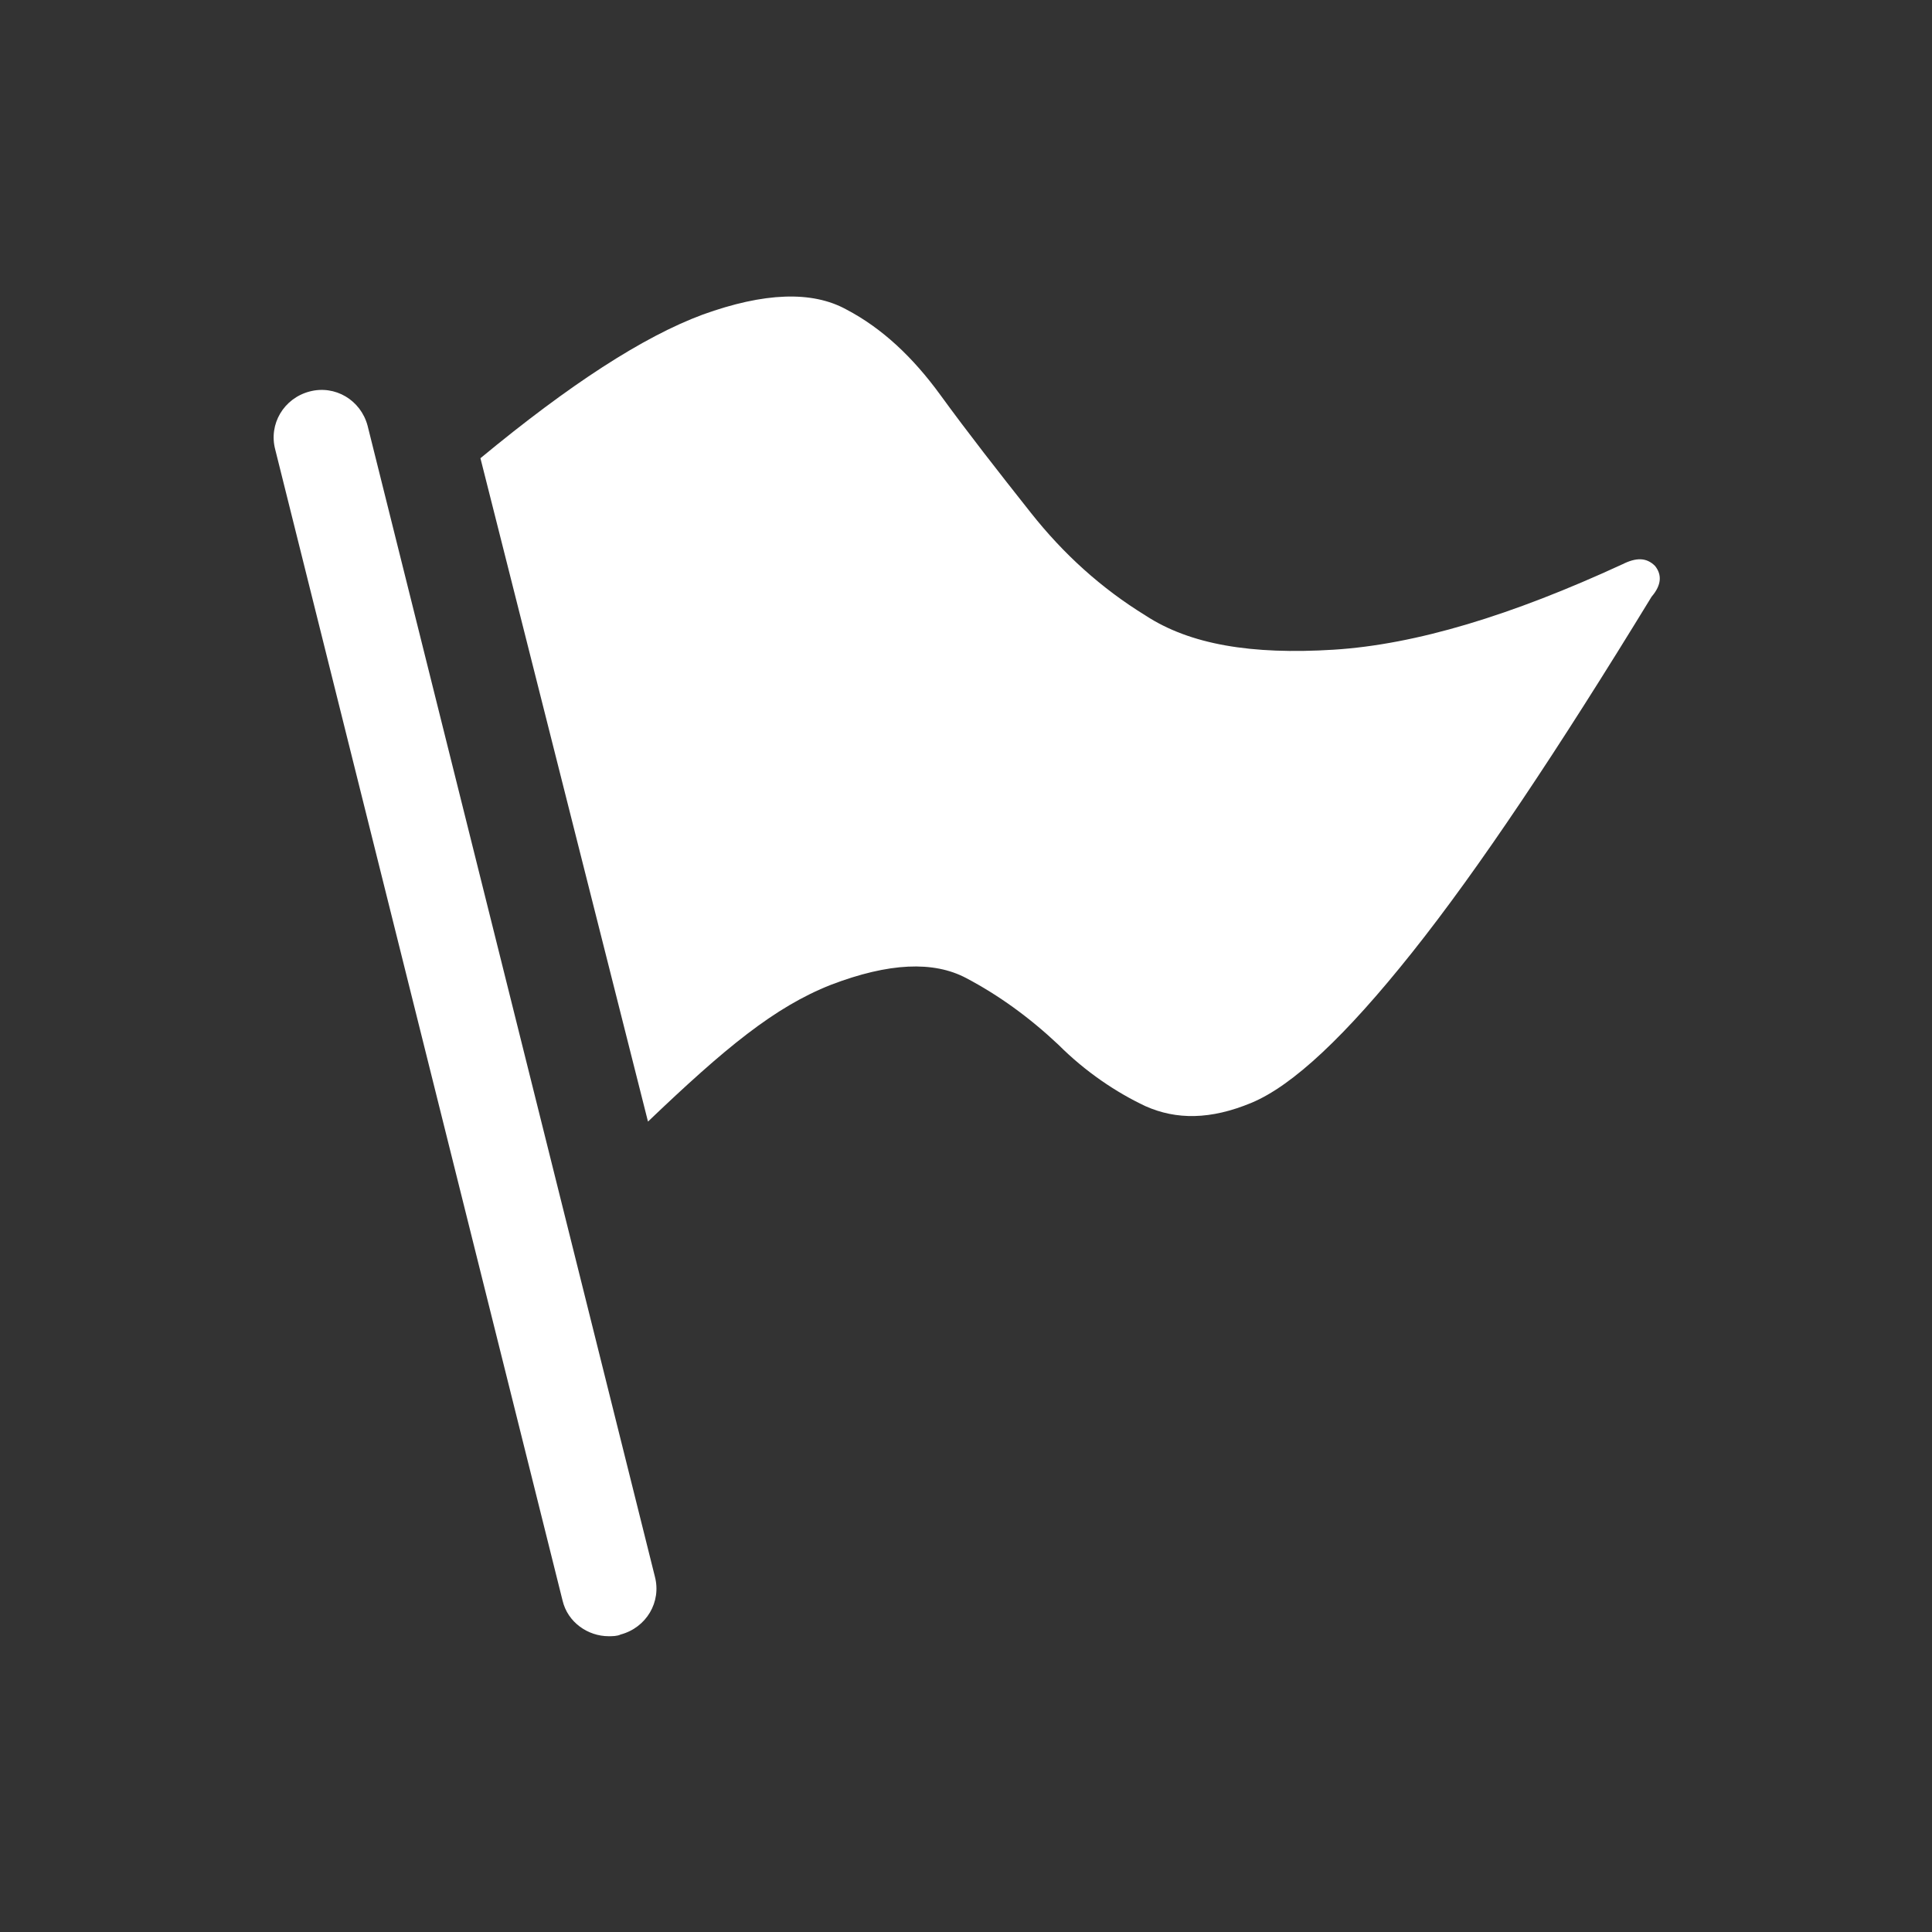
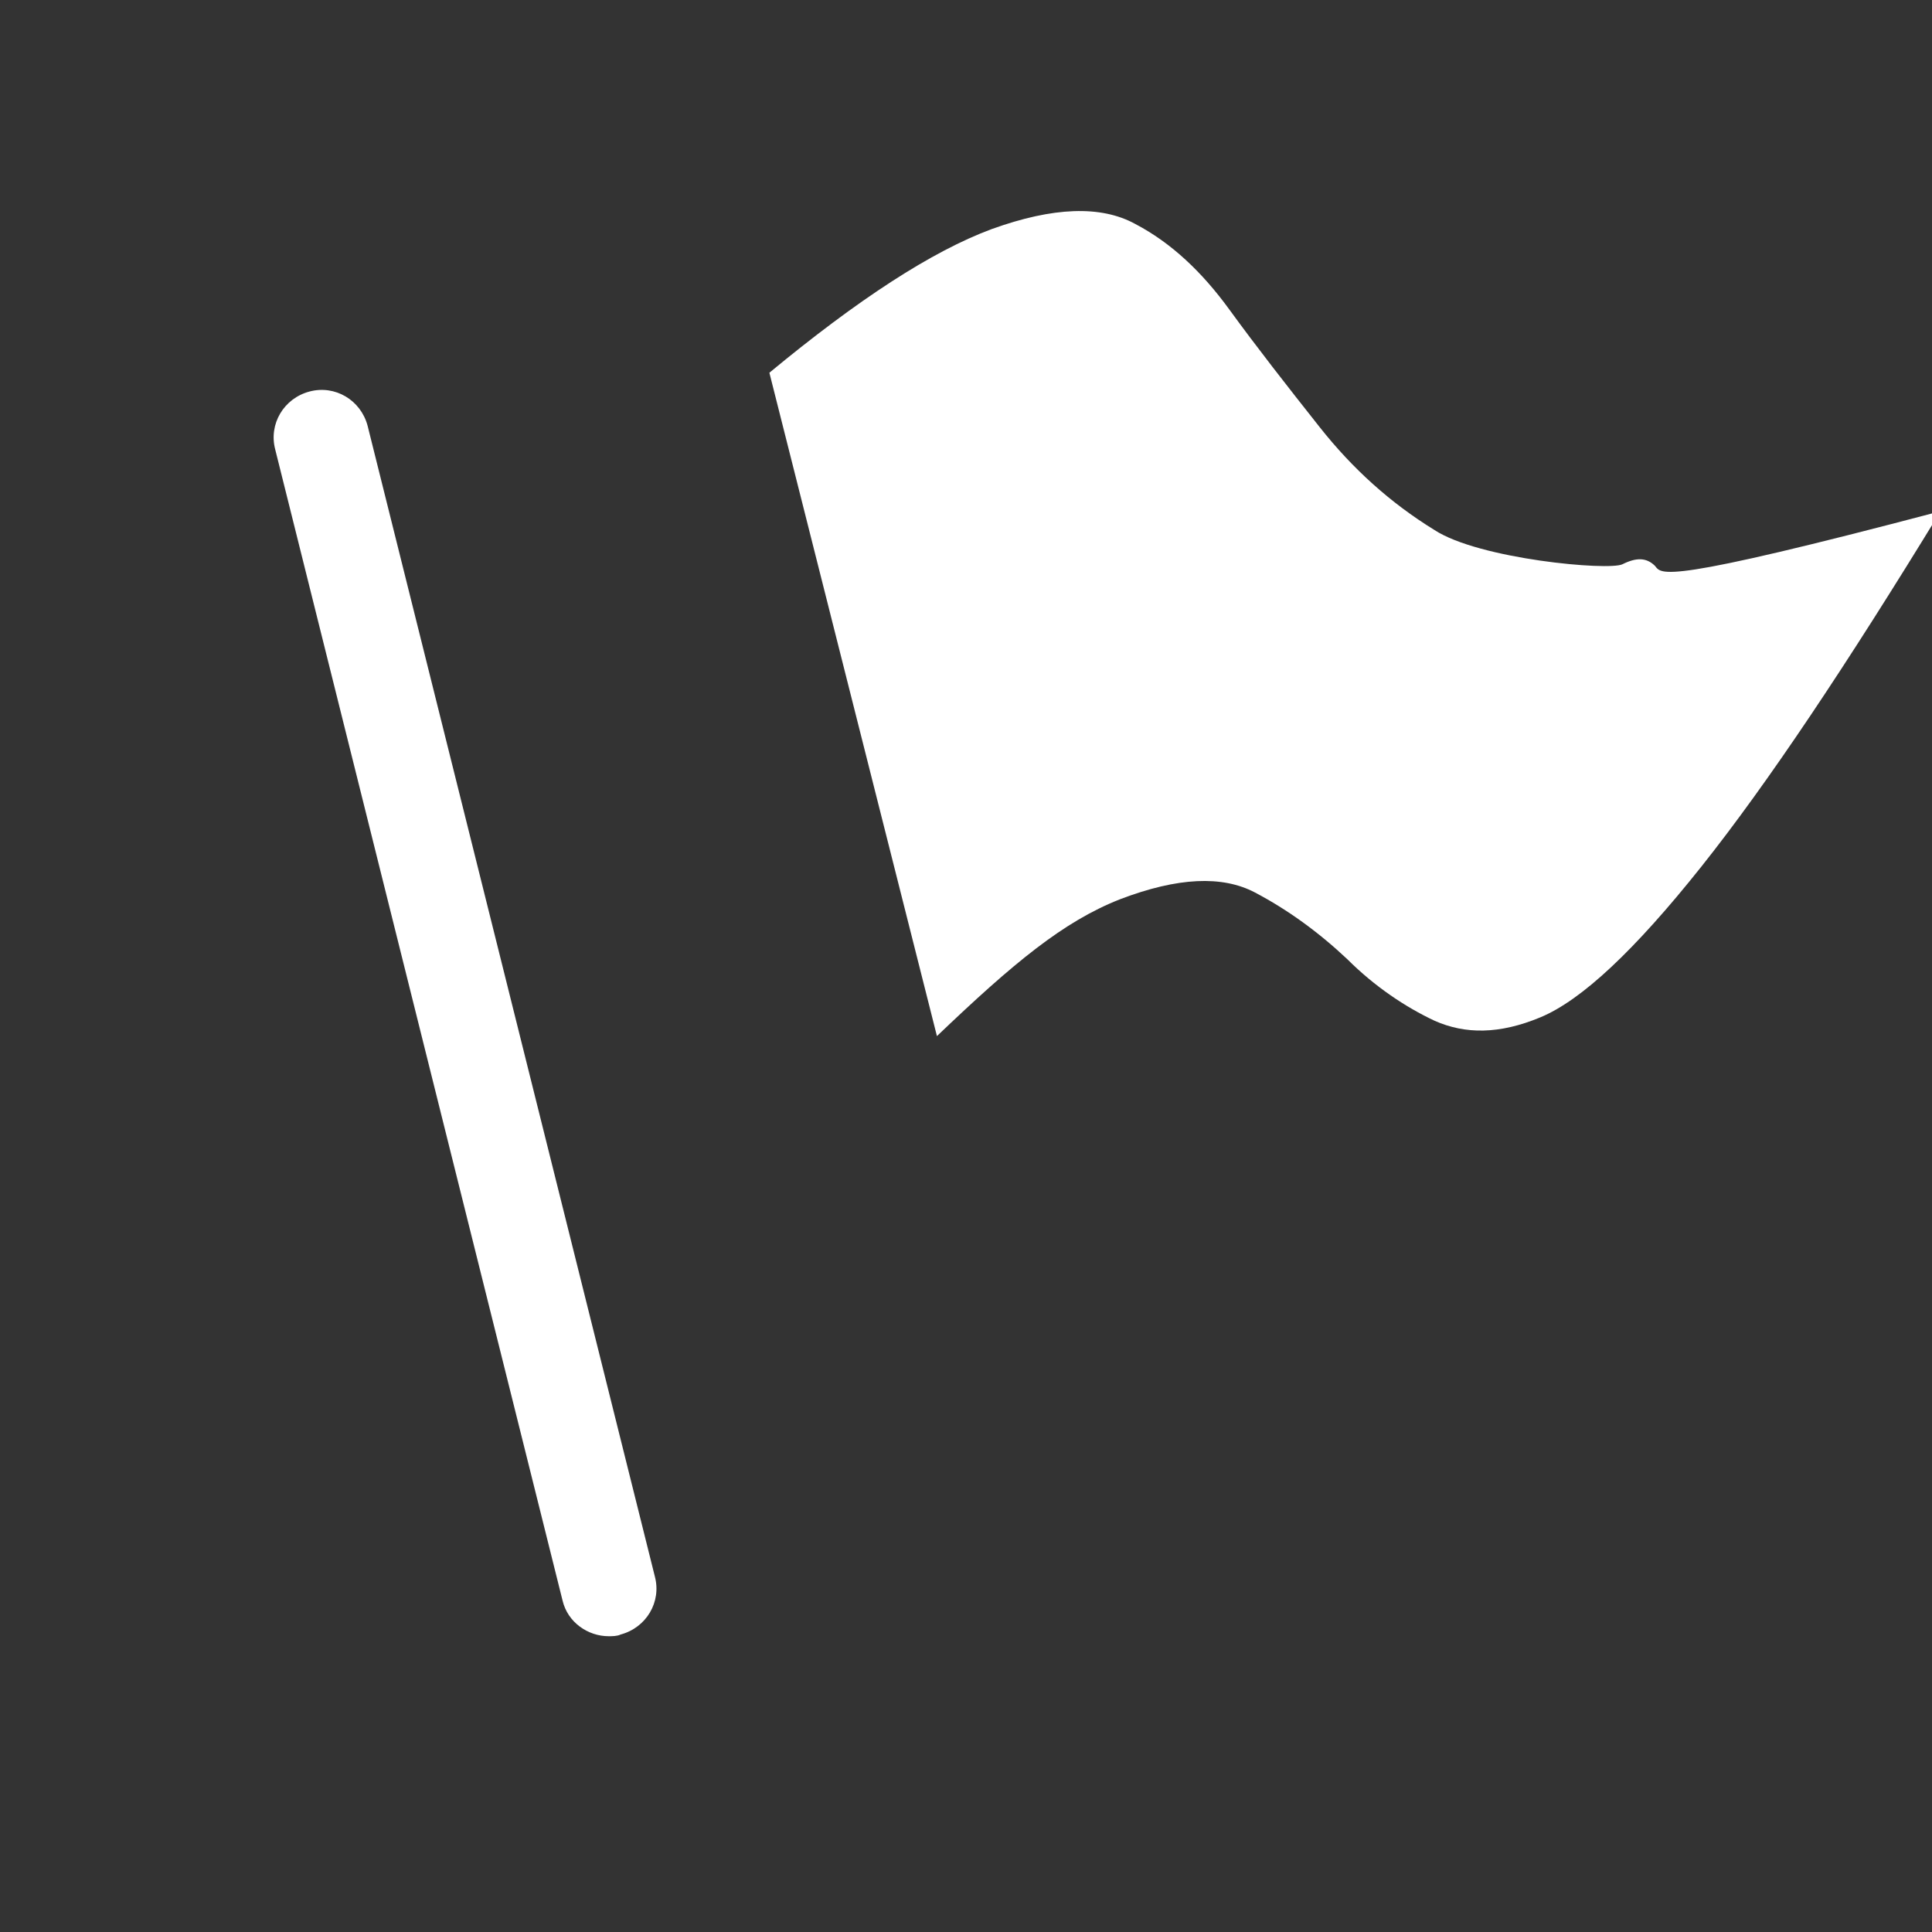
<svg xmlns="http://www.w3.org/2000/svg" version="1.1" id="Ebene_1" x="0px" y="0px" viewBox="0 0 113 113" style="enable-background:new 0 0 113 113;" xml:space="preserve">
  <rect x="0" y="0" width="113" height="113" fill="#333333" stroke="none" />
  <style type="text/css">
	.st0{fill:#FFFFFF;}
	.st1{fill:none;}
</style>
  <g>
    <path class="st0" d="M21.5,24.9c-0.4-1.5-1.9-2.4-3.4-2s-2.4,1.9-2,3.4l16.8,67.3c0.3,1.3,1.5,2.1,2.7,2.1c0.2,0,0.5,0,0.7-0.1   c1.5-0.4,2.4-1.9,2-3.4L21.5,24.9z" />
-     <path class="st0" d="M96.8,33.1c-0.5-0.5-1.1-0.5-1.9-0.1c-6.5,3-12.1,4.7-16.9,5s-8.4-0.3-11-2c-2.6-1.6-4.8-3.6-6.7-6   c-1.9-2.4-3.7-4.7-5.3-6.9c-1.6-2.2-3.4-3.9-5.5-5c-2-1.1-4.8-1-8.4,0.3c-3.5,1.3-7.8,4.1-13,8.4l9.8,38.8c4.5-4.3,7.4-6.7,10.7-8   c3.4-1.3,6-1.4,7.9-0.4s3.7,2.3,5.4,3.9c1.6,1.6,3.4,2.8,5.1,3.6c1.8,0.8,3.8,0.8,6.2-0.2c2.4-1,5.5-3.9,9.4-8.8   c3.9-4.9,8.5-11.8,14-20.8C97.2,34.2,97.2,33.6,96.8,33.1z" />
+     <path class="st0" d="M96.8,33.1c-0.5-0.5-1.1-0.5-1.9-0.1s-8.4-0.3-11-2c-2.6-1.6-4.8-3.6-6.7-6   c-1.9-2.4-3.7-4.7-5.3-6.9c-1.6-2.2-3.4-3.9-5.5-5c-2-1.1-4.8-1-8.4,0.3c-3.5,1.3-7.8,4.1-13,8.4l9.8,38.8c4.5-4.3,7.4-6.7,10.7-8   c3.4-1.3,6-1.4,7.9-0.4s3.7,2.3,5.4,3.9c1.6,1.6,3.4,2.8,5.1,3.6c1.8,0.8,3.8,0.8,6.2-0.2c2.4-1,5.5-3.9,9.4-8.8   c3.9-4.9,8.5-11.8,14-20.8C97.2,34.2,97.2,33.6,96.8,33.1z" />
  </g>
-   <rect y="0" class="st1" width="113" height="113" />
</svg>